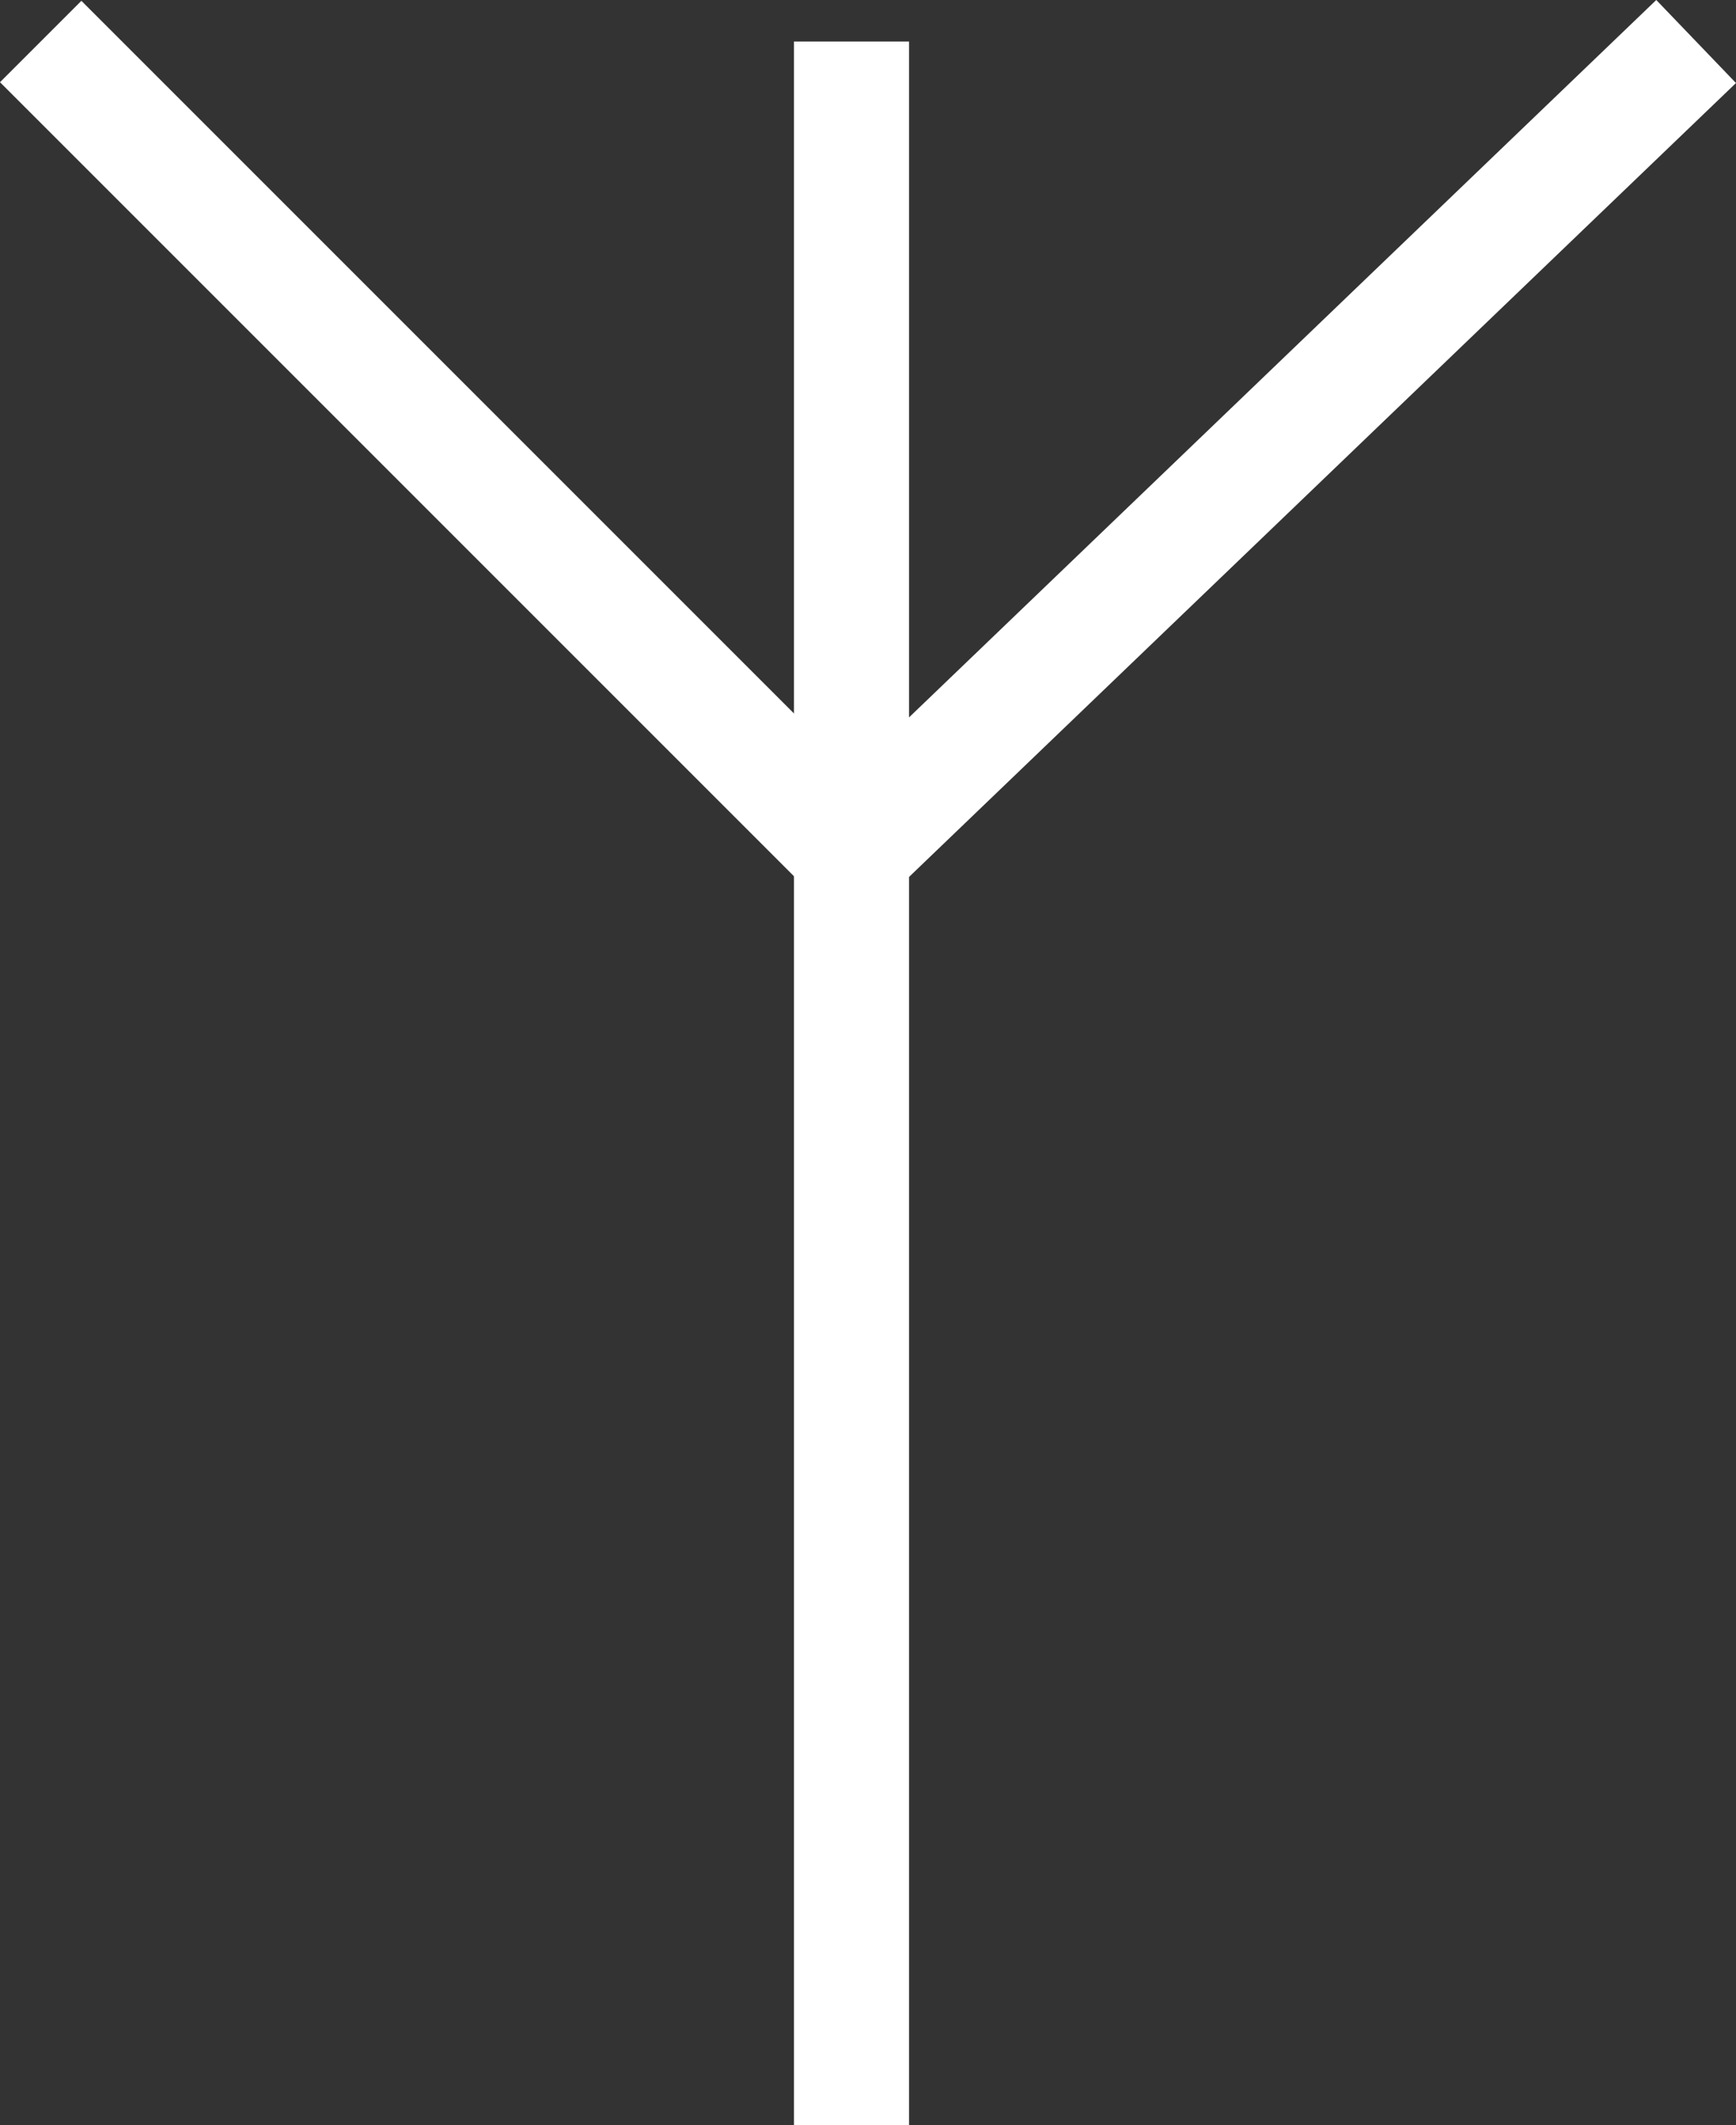
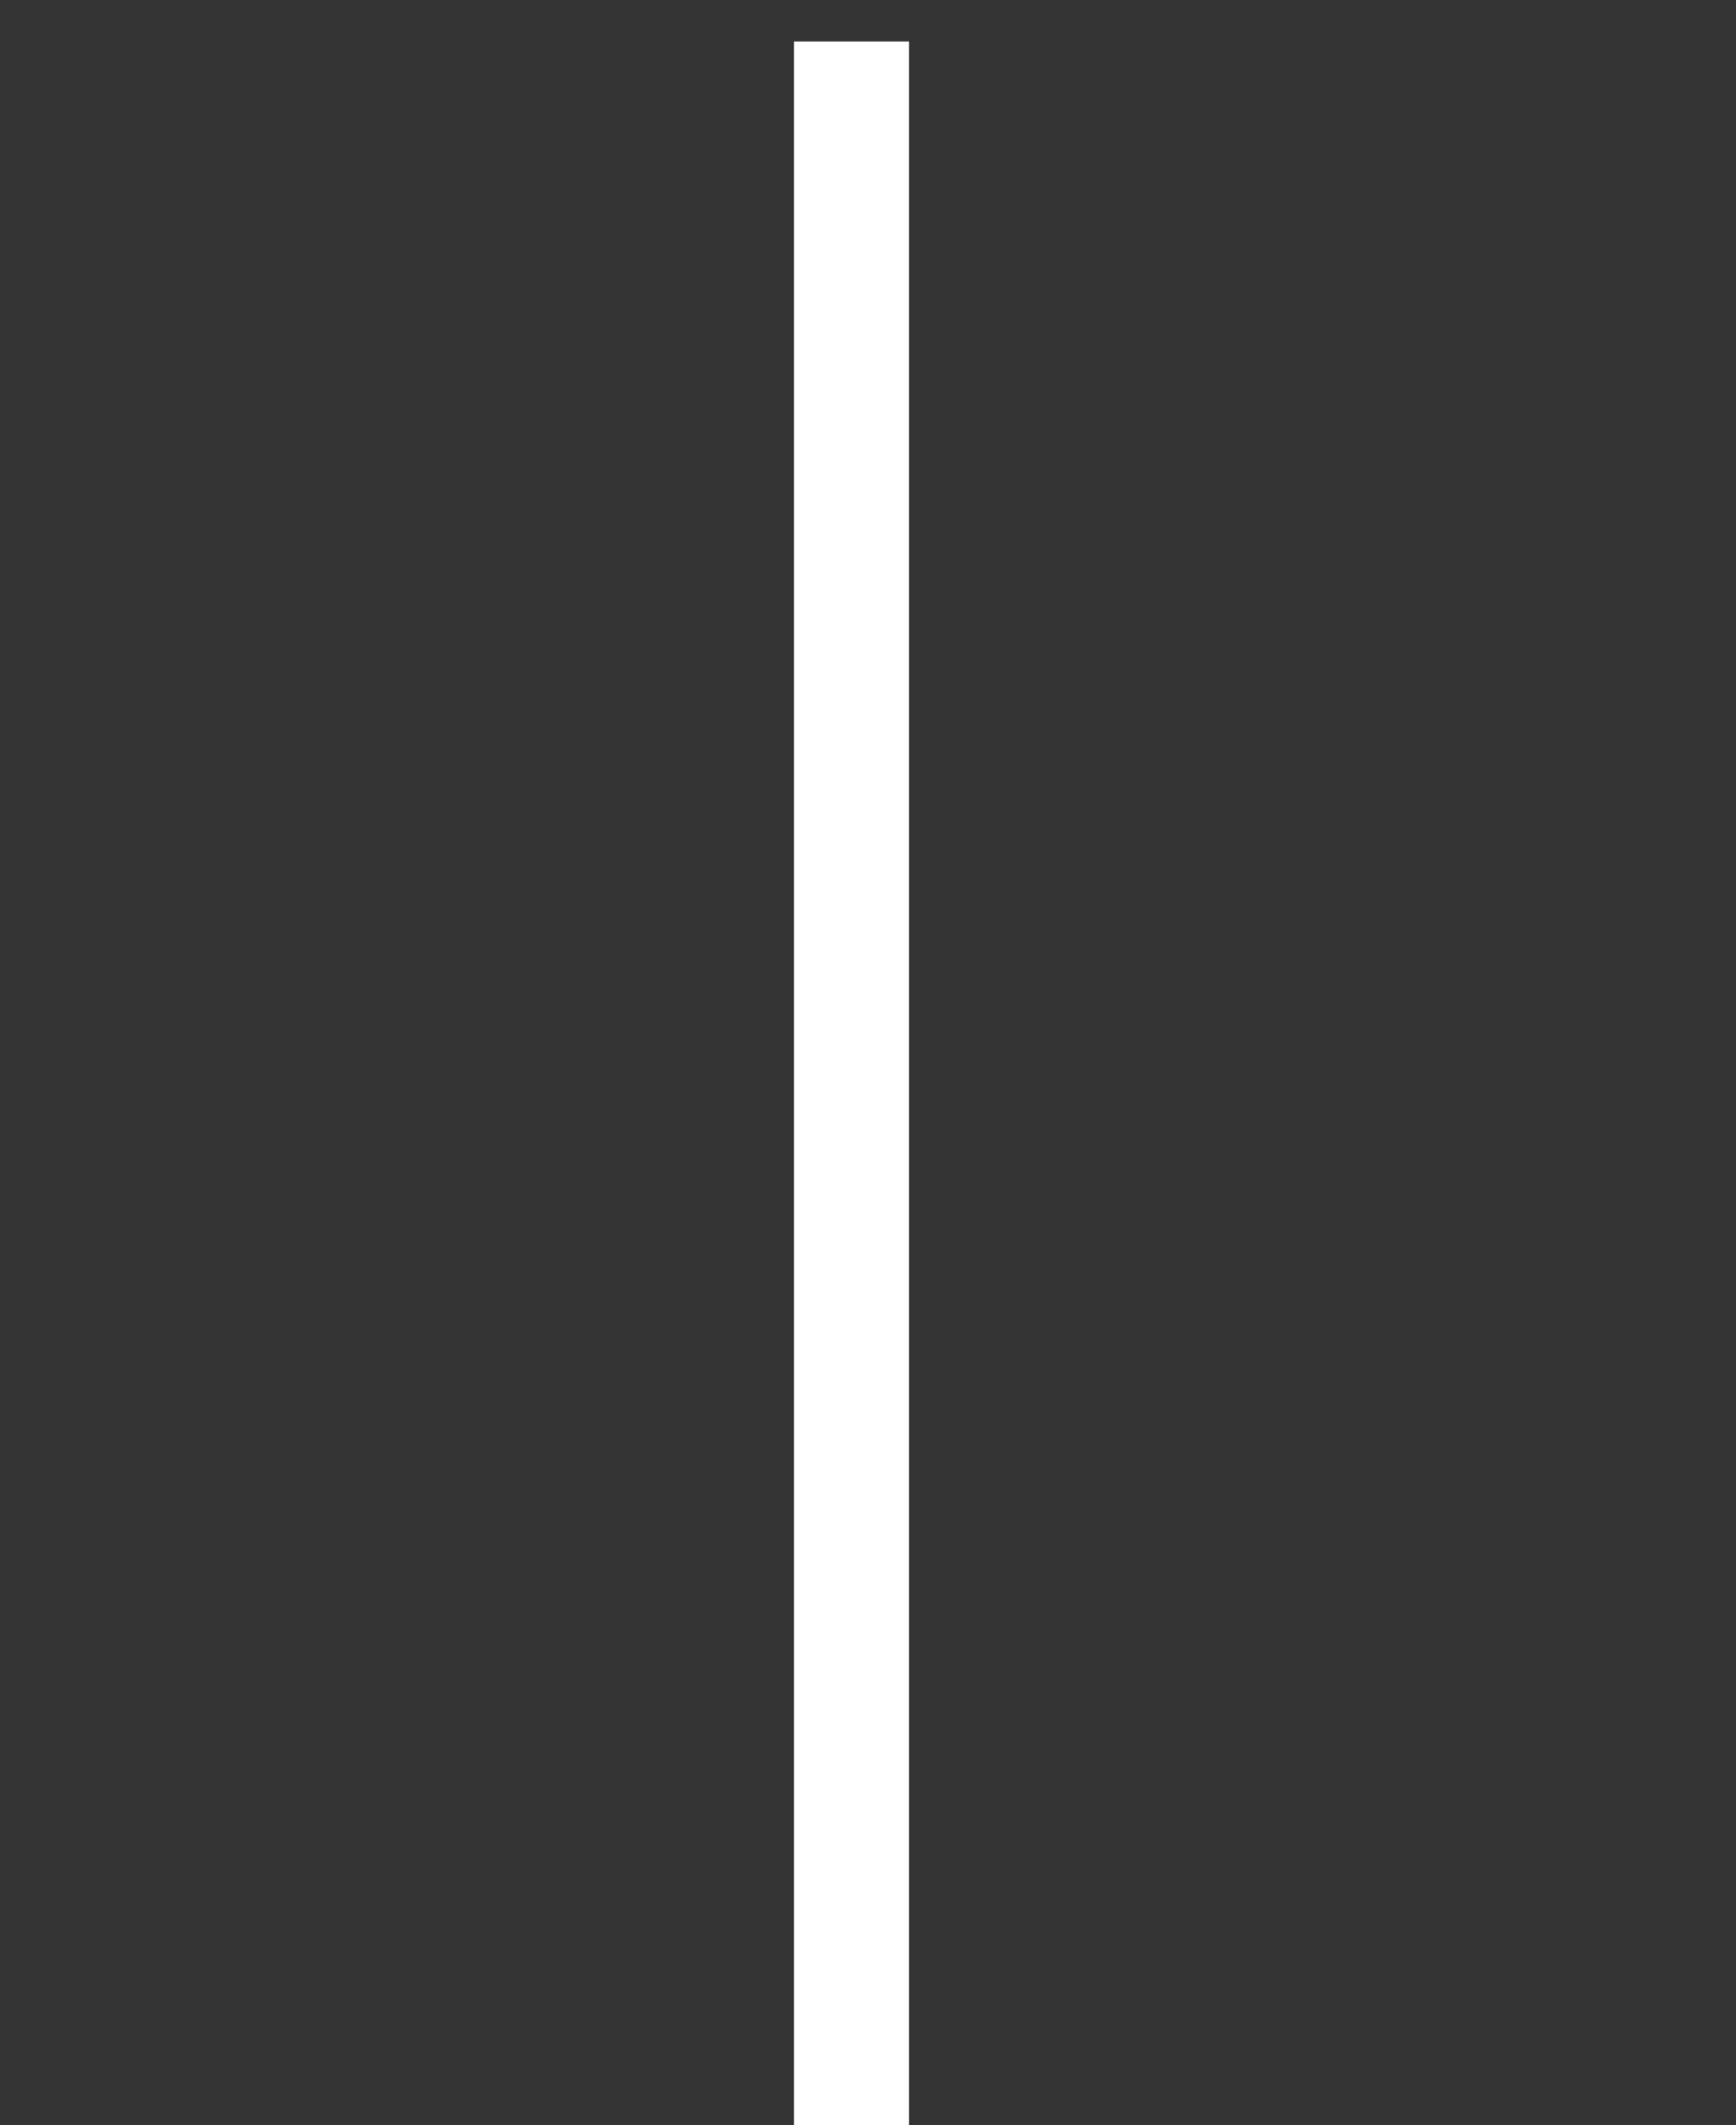
<svg xmlns="http://www.w3.org/2000/svg" id="Camada_1" data-name="Camada 1" viewBox="0 0 211.17 258.47">
  <rect x="0" y="0" width="211.17" height="258.47" fill="#333333" stroke="none" />
  <defs>
    <style>.cls-1{fill:none;stroke:#fff;stroke-miterlimit:10;stroke-width:14px;}</style>
  </defs>
  <title>trivia</title>
  <line class="cls-1" x1="103.58" y1="5.05" x2="103.58" y2="258.47" />
-   <polyline class="cls-1" points="4.95 5.05 103.58 103.68 206.32 5.05" />
</svg>